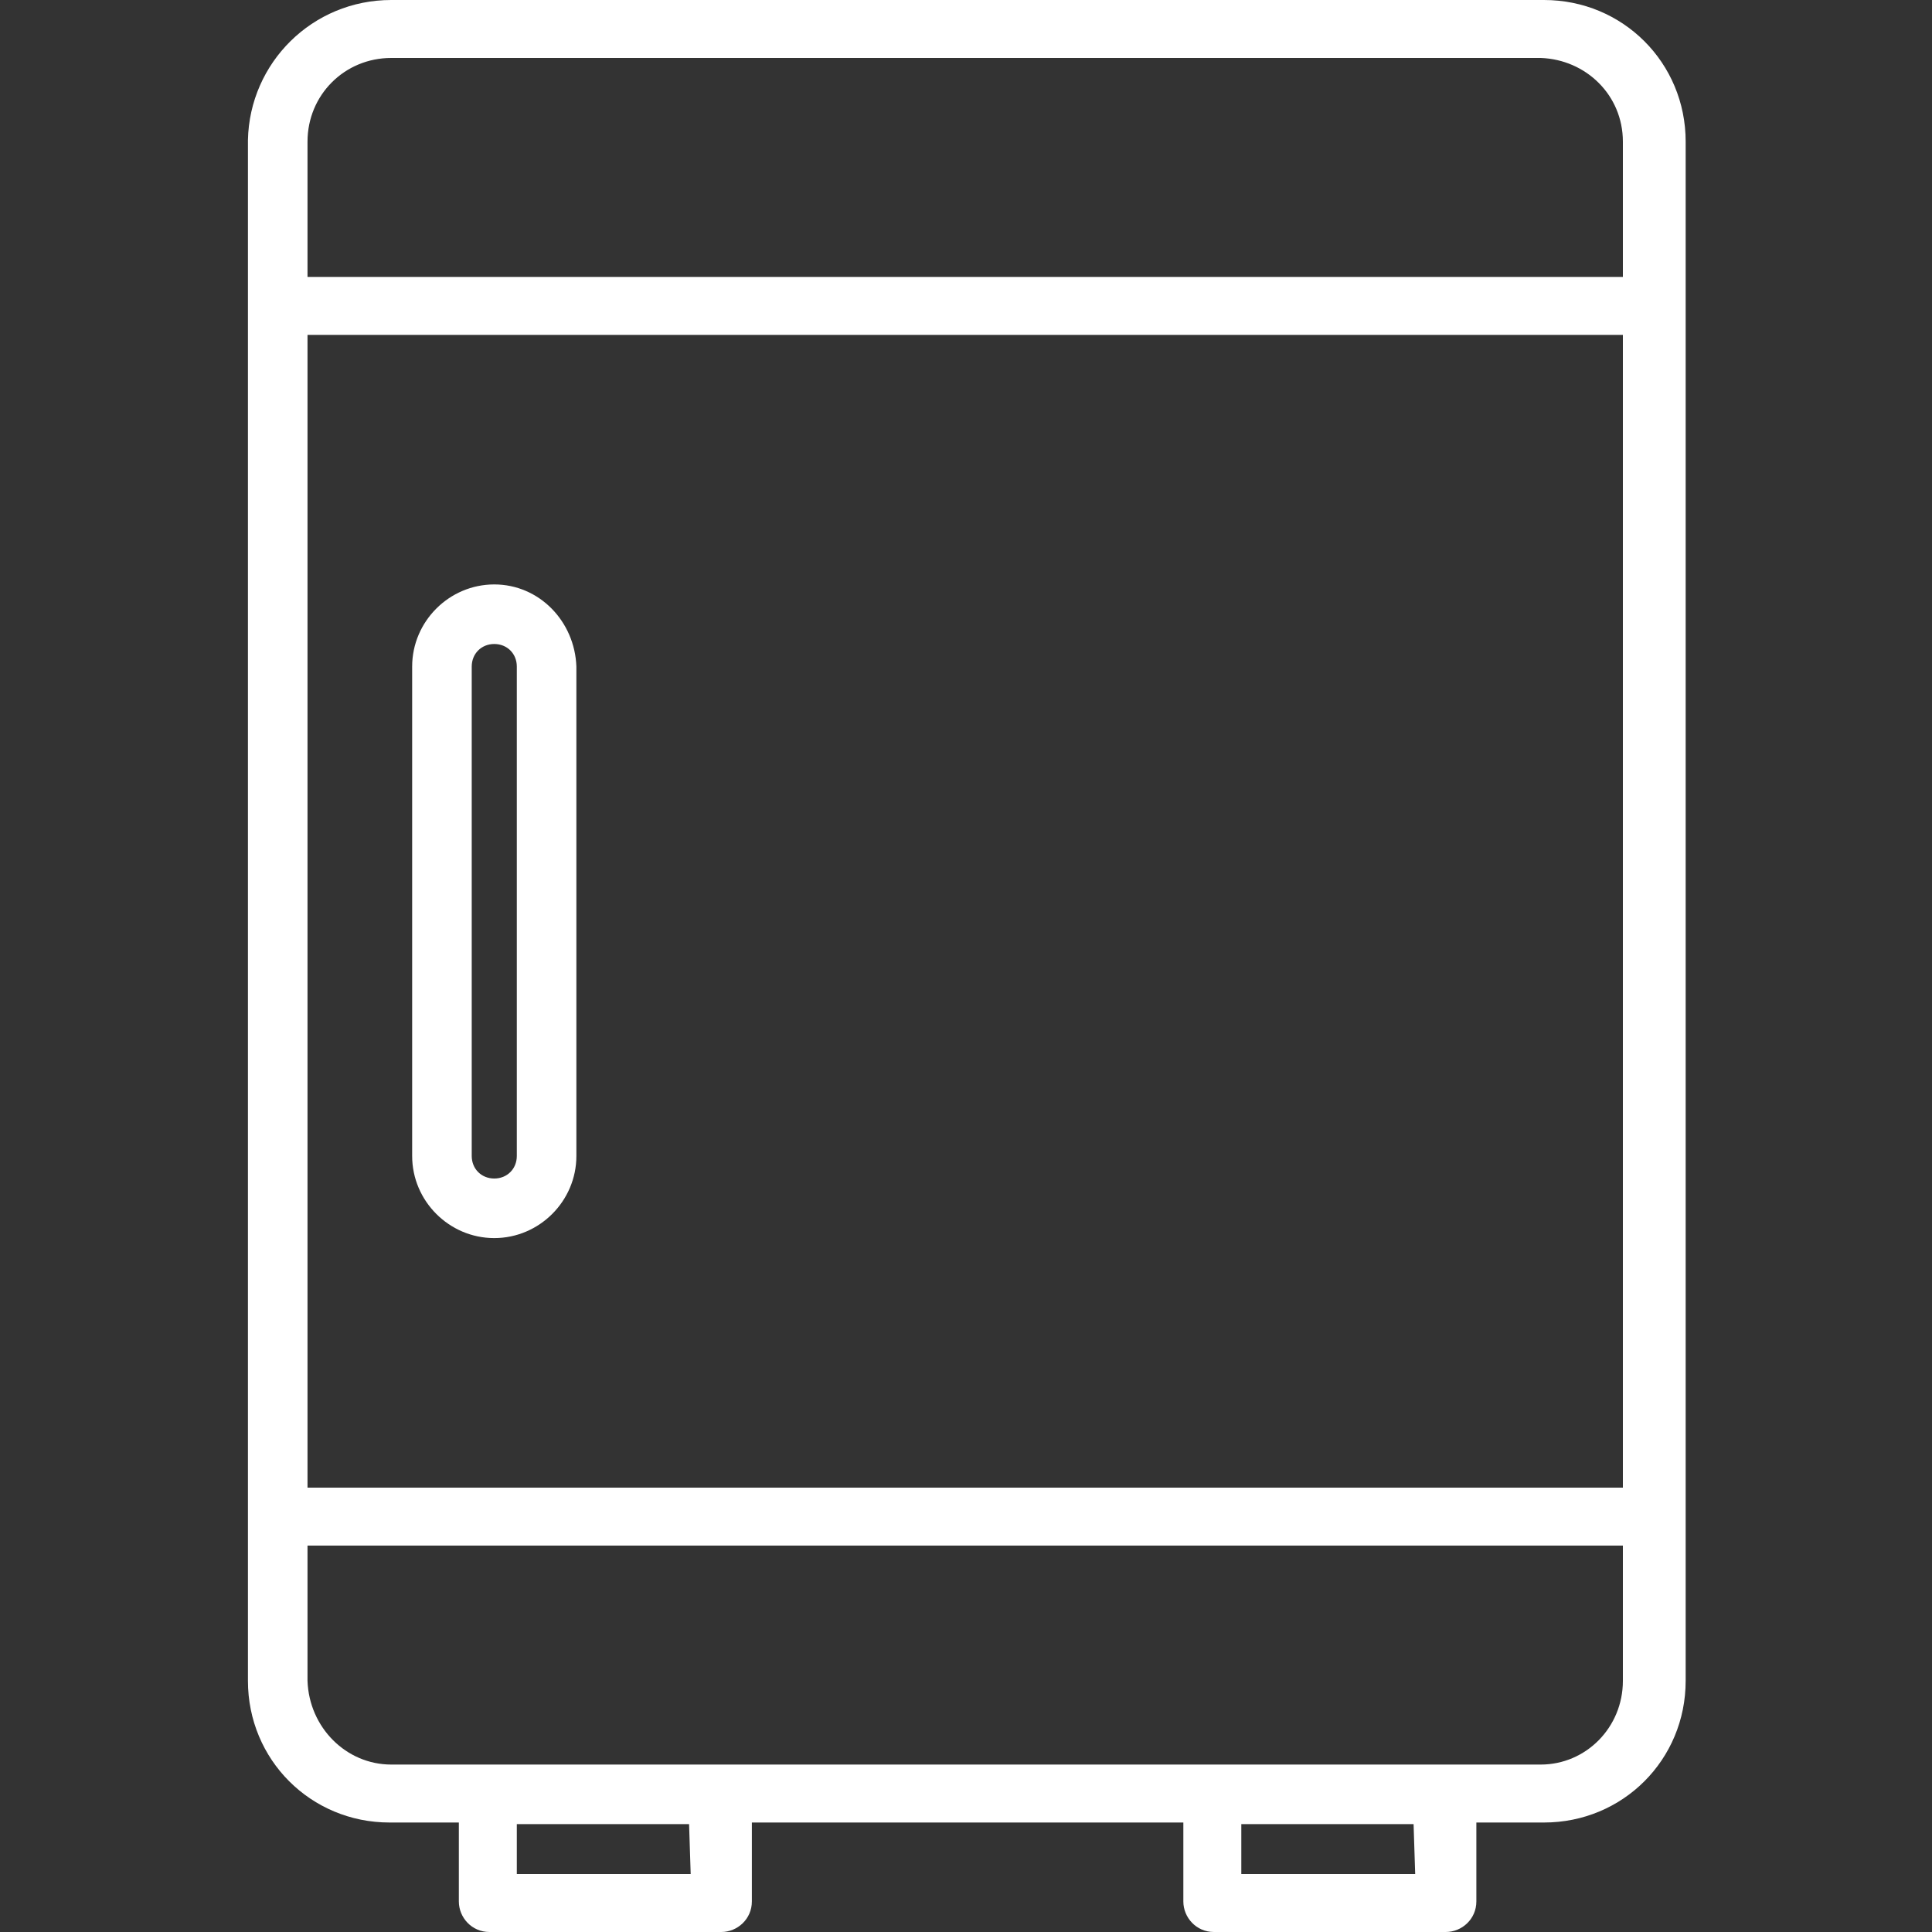
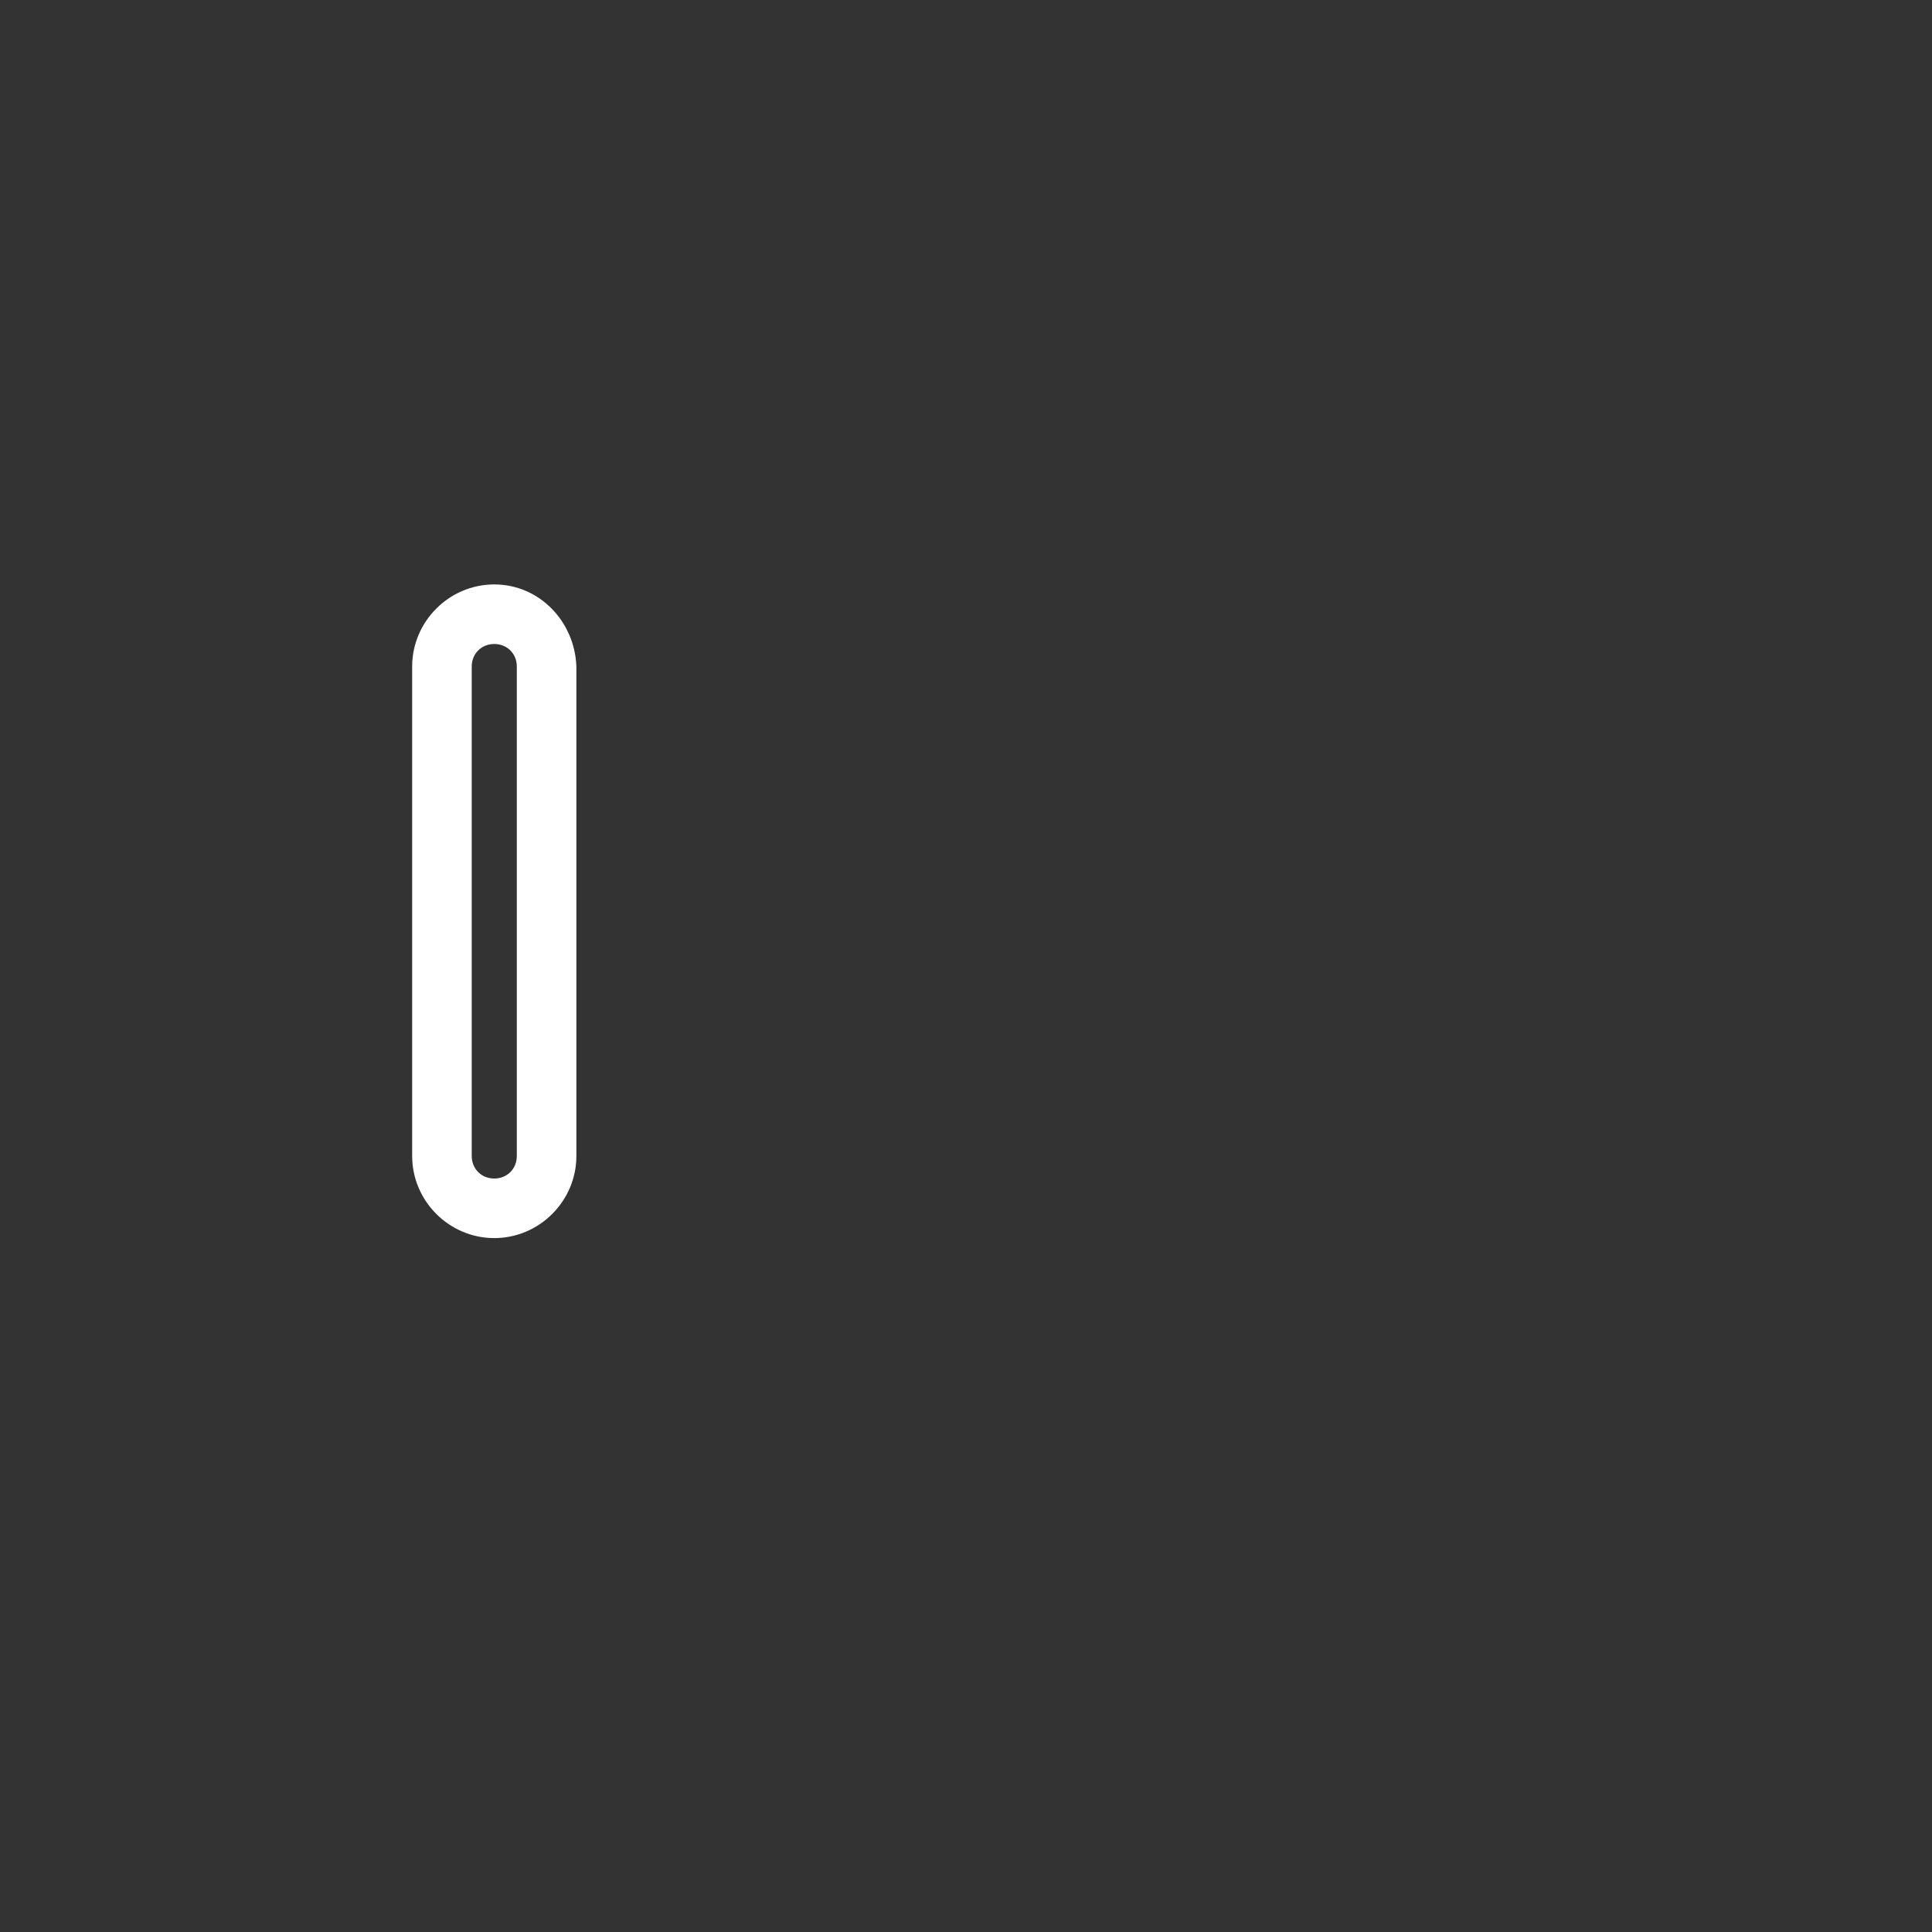
<svg xmlns="http://www.w3.org/2000/svg" version="1.1" id="Layer_1" x="0px" y="0px" viewBox="0 0 120 120" style="enable-background:new 0 0 120 120;" xml:space="preserve">
  <rect x="0" y="0" width="120" height="120" fill="#333333" stroke="none" />
  <style type="text/css">
	.st0{fill:#FFFFFF;}
</style>
-   <path class="st0" d="M95.7,0H24.3c-4.9,0-8.8,3.9-8.9,8.7c0,0,0,0,0,0.1v95.6c0,4.9,3.9,8.8,8.8,8.8c0,0,0.1,0,0.1,0h4.2v4.9  c0,1,0.8,1.9,1.9,1.9h14.4c1,0,1.9-0.8,1.9-1.9v-4.9h26.8v4.9c0,1,0.8,1.9,1.9,1.9h14.4c1,0,1.9-0.8,1.9-1.9v-4.9h4.2  c4.9,0,8.8-3.9,8.8-8.8V8.8c0-4.9-3.9-8.8-8.8-8.8C95.7,0,95.7,0,95.7,0z M19.1,20.8h81.7v71.6H19.1V20.8z M24.3,3.6h71.4  c2.8,0.1,5.1,2.3,5.1,5.2v8.4H19.1V8.8C19.1,5.9,21.4,3.6,24.3,3.6C24.3,3.6,24.3,3.6,24.3,3.6z M42.9,116.4H32.1v-3.1h10.7  L42.9,116.4z M87.9,116.4H77.1v-3.1h10.7L87.9,116.4z M95.7,109.6H24.3c-2.8,0-5.1-2.3-5.2-5.2v-8.4h81.7v8.4  C100.8,107.3,98.5,109.6,95.7,109.6L95.7,109.6z" />
  <path class="st0" d="M30.7,36.3c-2.8,0-5.1,2.3-5.1,5.1v30.4c0,2.8,2.3,5.1,5.1,5.1s5.1-2.3,5.1-5.1V41.4  C35.7,38.6,33.5,36.3,30.7,36.3z M32.1,71.8c0,0.8-0.6,1.4-1.4,1.4c-0.8,0-1.4-0.6-1.4-1.4l0,0V41.4c0-0.8,0.6-1.4,1.4-1.4  c0.8,0,1.4,0.6,1.4,1.4V71.8z" />
</svg>